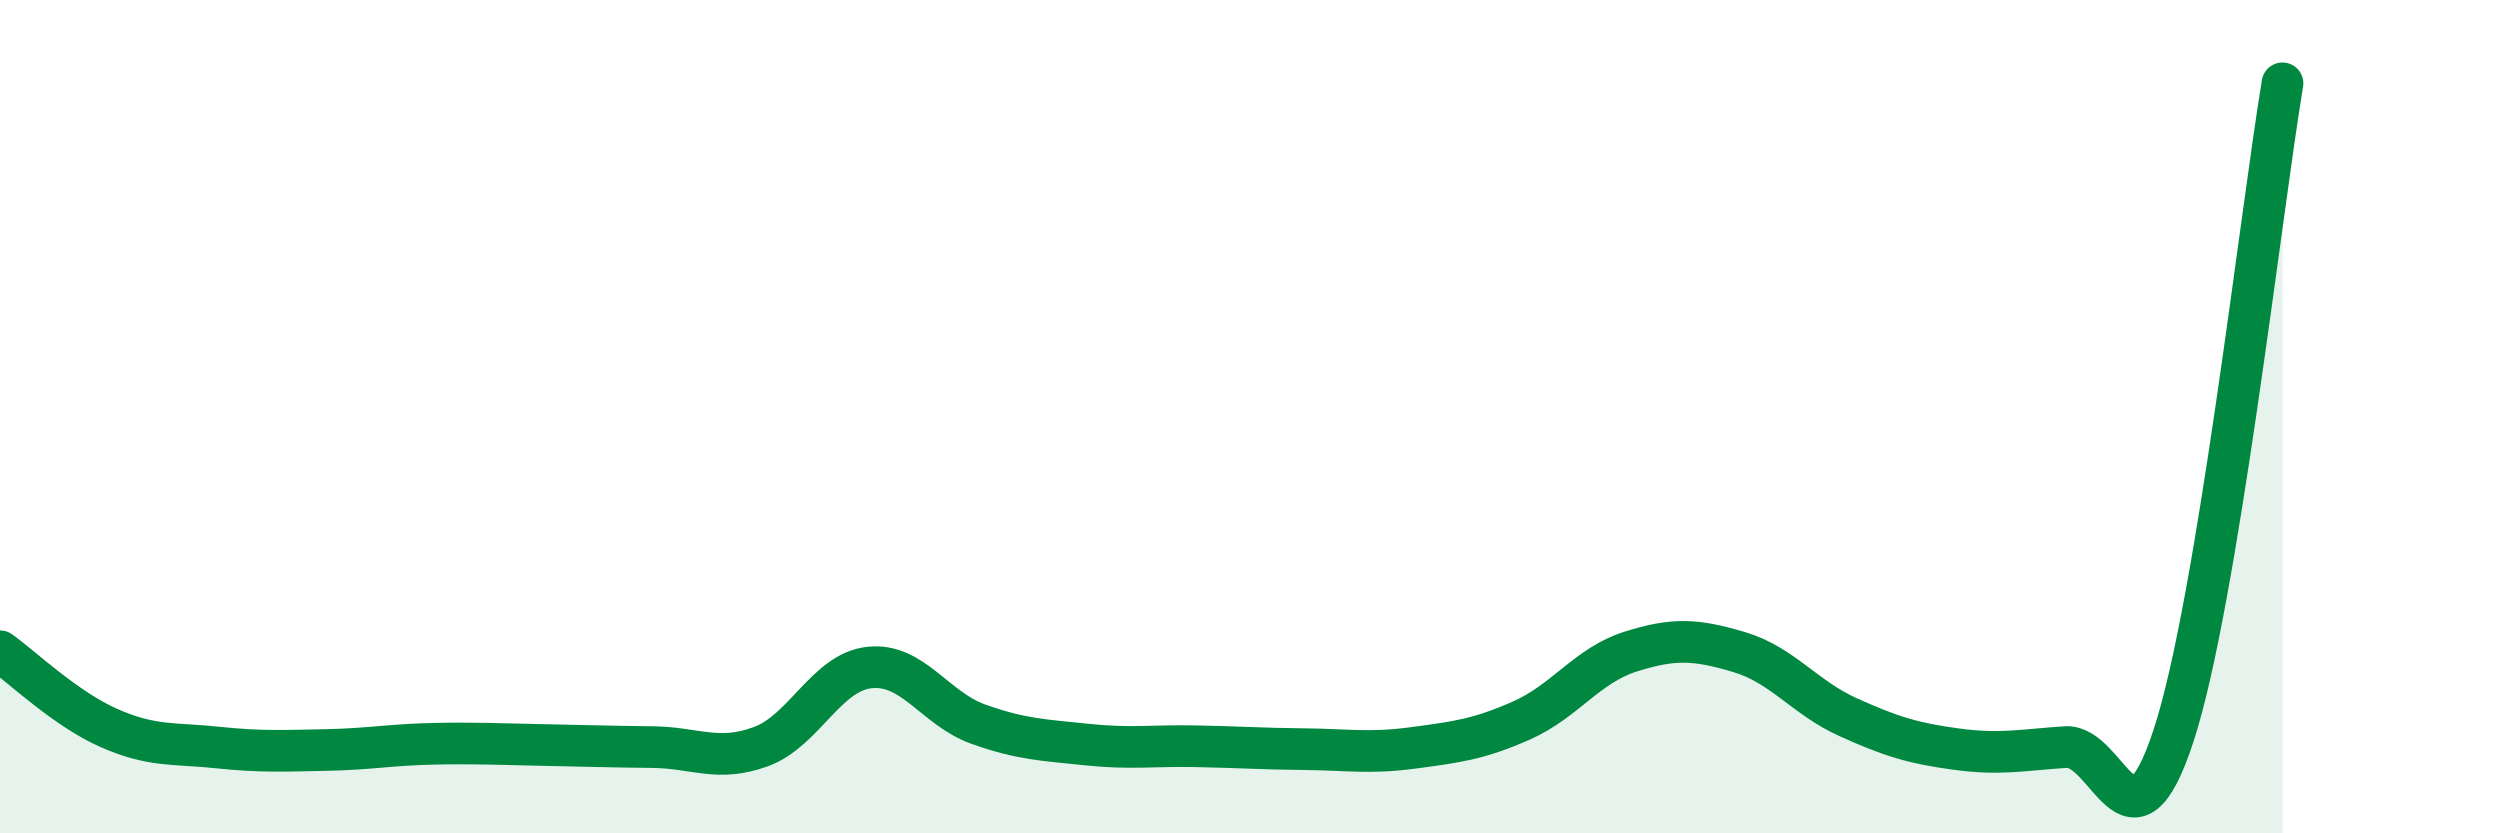
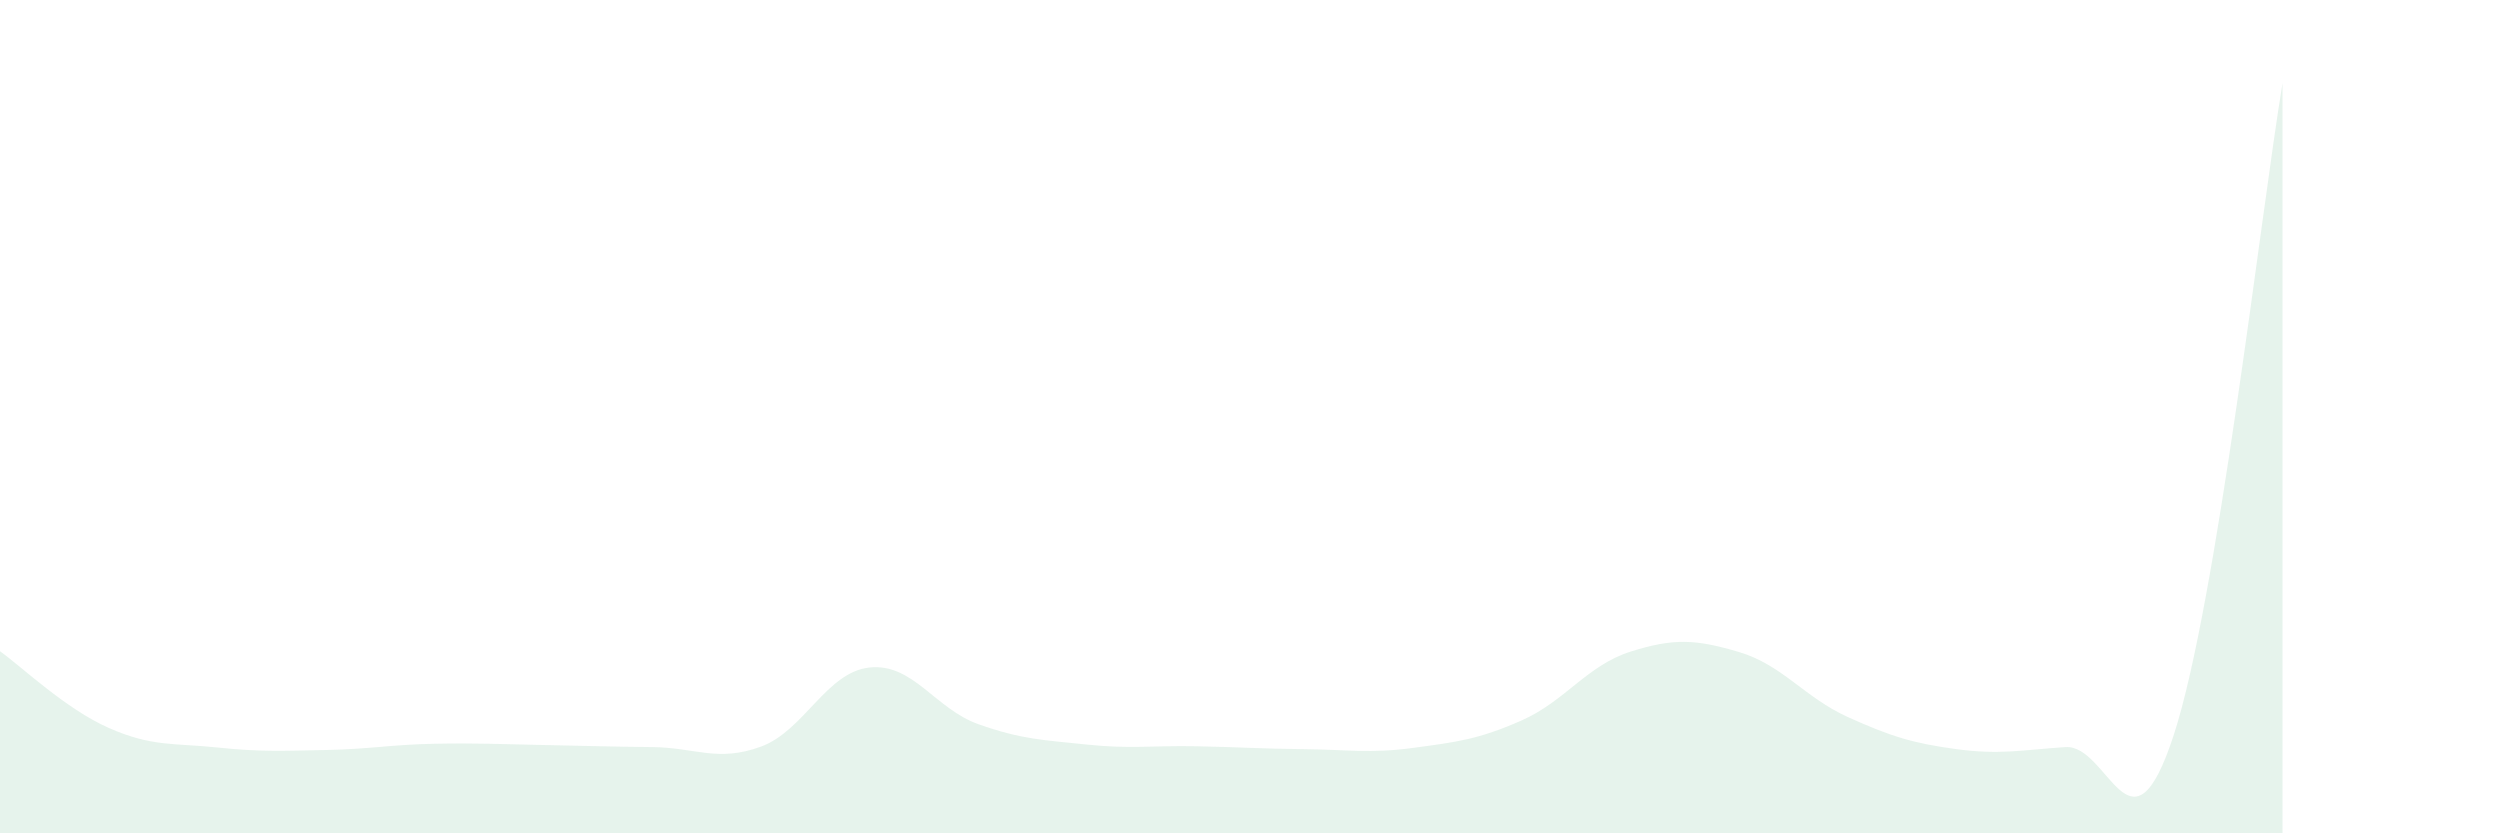
<svg xmlns="http://www.w3.org/2000/svg" width="60" height="20" viewBox="0 0 60 20">
  <path d="M 0,15.63 C 0.52,16 1.57,17.01 2.61,17.47 C 3.65,17.93 4.18,17.83 5.22,17.94 C 6.26,18.05 6.79,18.02 7.83,18 C 8.87,17.98 9.39,17.87 10.43,17.85 C 11.47,17.83 12,17.86 13.04,17.88 C 14.08,17.9 14.61,17.92 15.65,17.93 C 16.69,17.94 17.22,18.3 18.26,17.92 C 19.3,17.54 19.83,16.13 20.87,16.02 C 21.91,15.91 22.44,17.01 23.48,17.38 C 24.52,17.75 25.05,17.76 26.09,17.87 C 27.13,17.98 27.66,17.89 28.7,17.91 C 29.74,17.93 30.26,17.97 31.3,17.98 C 32.34,17.99 32.87,18.09 33.91,17.95 C 34.95,17.81 35.48,17.75 36.52,17.29 C 37.56,16.83 38.09,15.97 39.13,15.64 C 40.17,15.31 40.7,15.34 41.74,15.65 C 42.78,15.96 43.31,16.74 44.35,17.21 C 45.39,17.68 45.92,17.84 46.96,17.98 C 48,18.12 48.53,18 49.57,17.93 C 50.61,17.86 51.13,20.83 52.17,17.64 C 53.21,14.45 54.26,5.13 54.78,2L54.78 20L0 20Z" fill="#008740" opacity="0.1" stroke-linecap="round" stroke-linejoin="round" />
-   <path d="M 0,15.63 C 0.52,16 1.57,17.01 2.61,17.47 C 3.65,17.93 4.18,17.83 5.22,17.94 C 6.26,18.05 6.79,18.02 7.83,18 C 8.87,17.98 9.39,17.87 10.43,17.85 C 11.47,17.83 12,17.86 13.04,17.88 C 14.08,17.9 14.61,17.92 15.65,17.93 C 16.69,17.94 17.22,18.3 18.26,17.92 C 19.3,17.54 19.83,16.13 20.87,16.02 C 21.91,15.91 22.44,17.01 23.48,17.38 C 24.52,17.75 25.05,17.76 26.09,17.87 C 27.13,17.98 27.66,17.89 28.7,17.91 C 29.74,17.93 30.26,17.97 31.3,17.98 C 32.34,17.99 32.87,18.09 33.91,17.95 C 34.95,17.81 35.48,17.75 36.52,17.29 C 37.56,16.83 38.09,15.97 39.13,15.64 C 40.17,15.31 40.7,15.34 41.74,15.65 C 42.78,15.96 43.31,16.74 44.35,17.21 C 45.39,17.68 45.92,17.84 46.96,17.98 C 48,18.12 48.53,18 49.57,17.93 C 50.61,17.86 51.13,20.83 52.17,17.64 C 53.21,14.45 54.26,5.13 54.78,2" stroke="#008740" stroke-width="1" fill="none" stroke-linecap="round" stroke-linejoin="round" />
</svg>